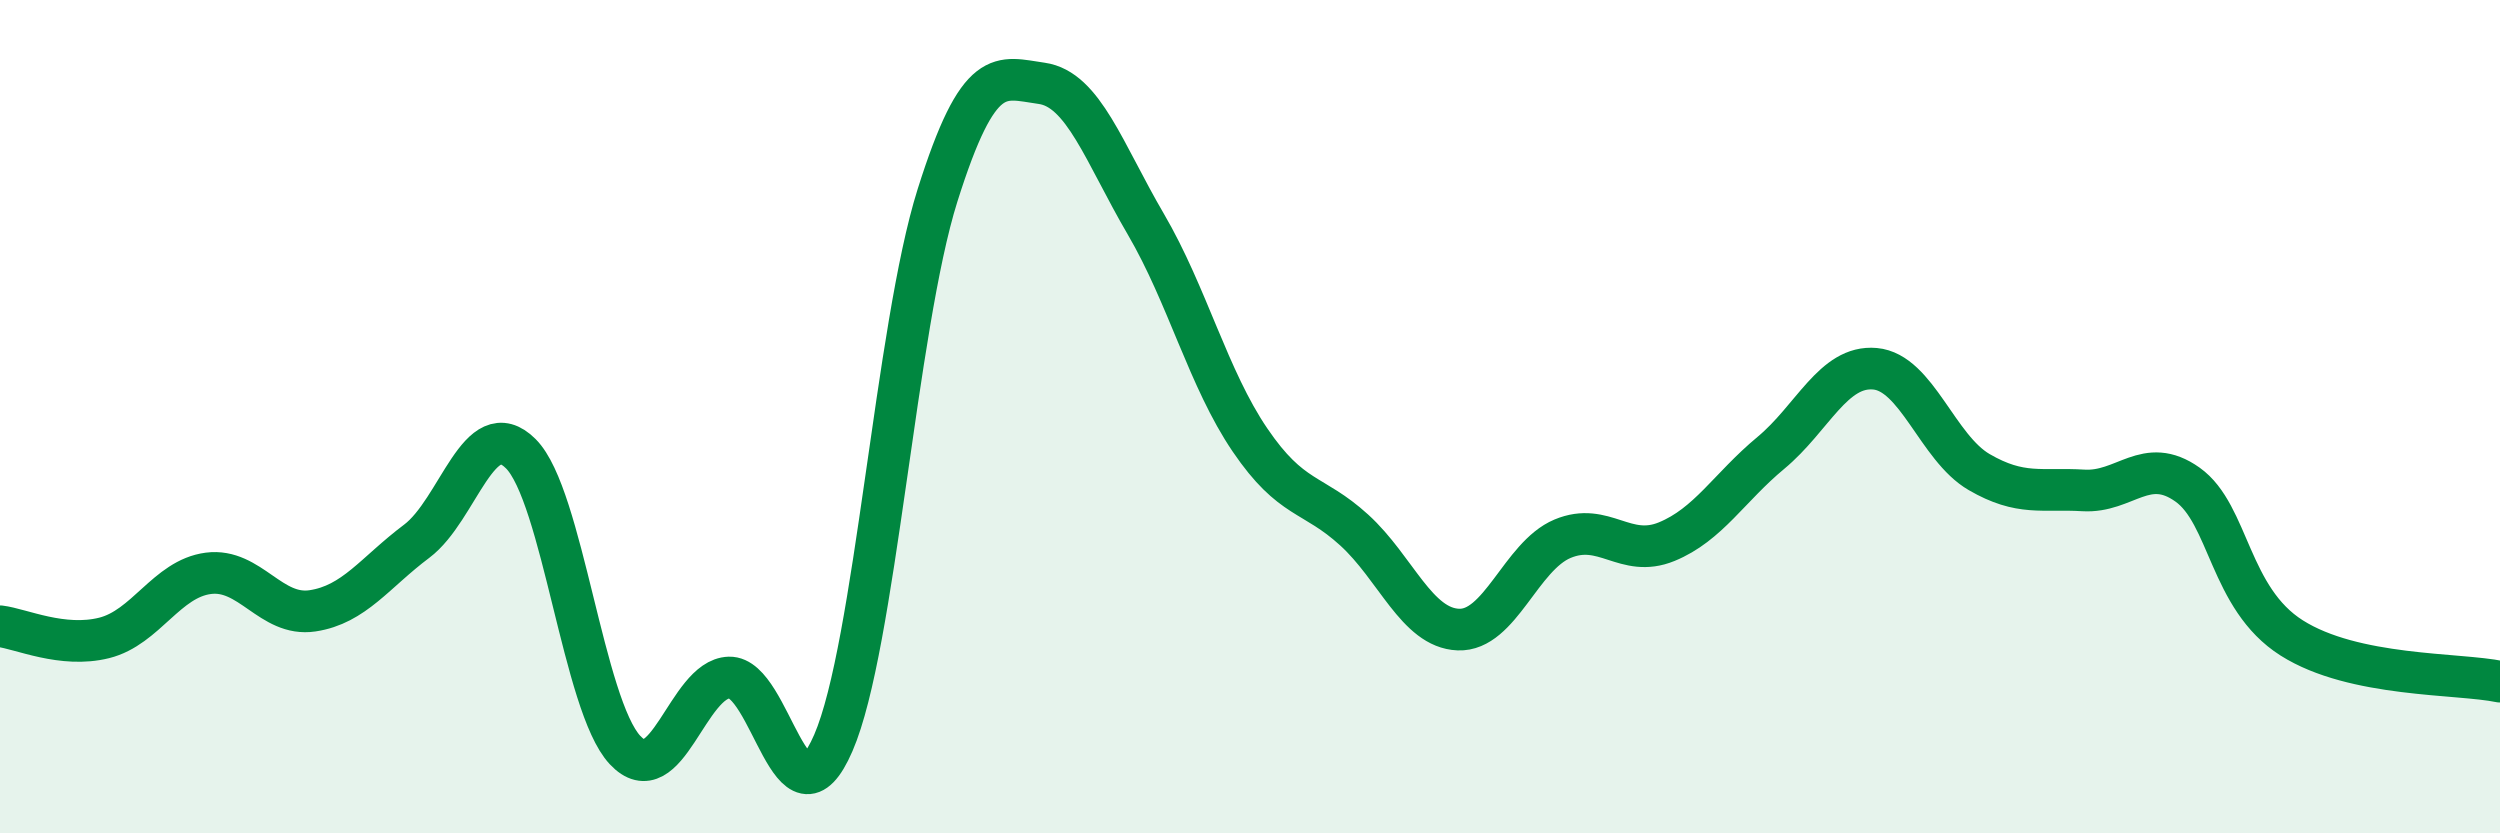
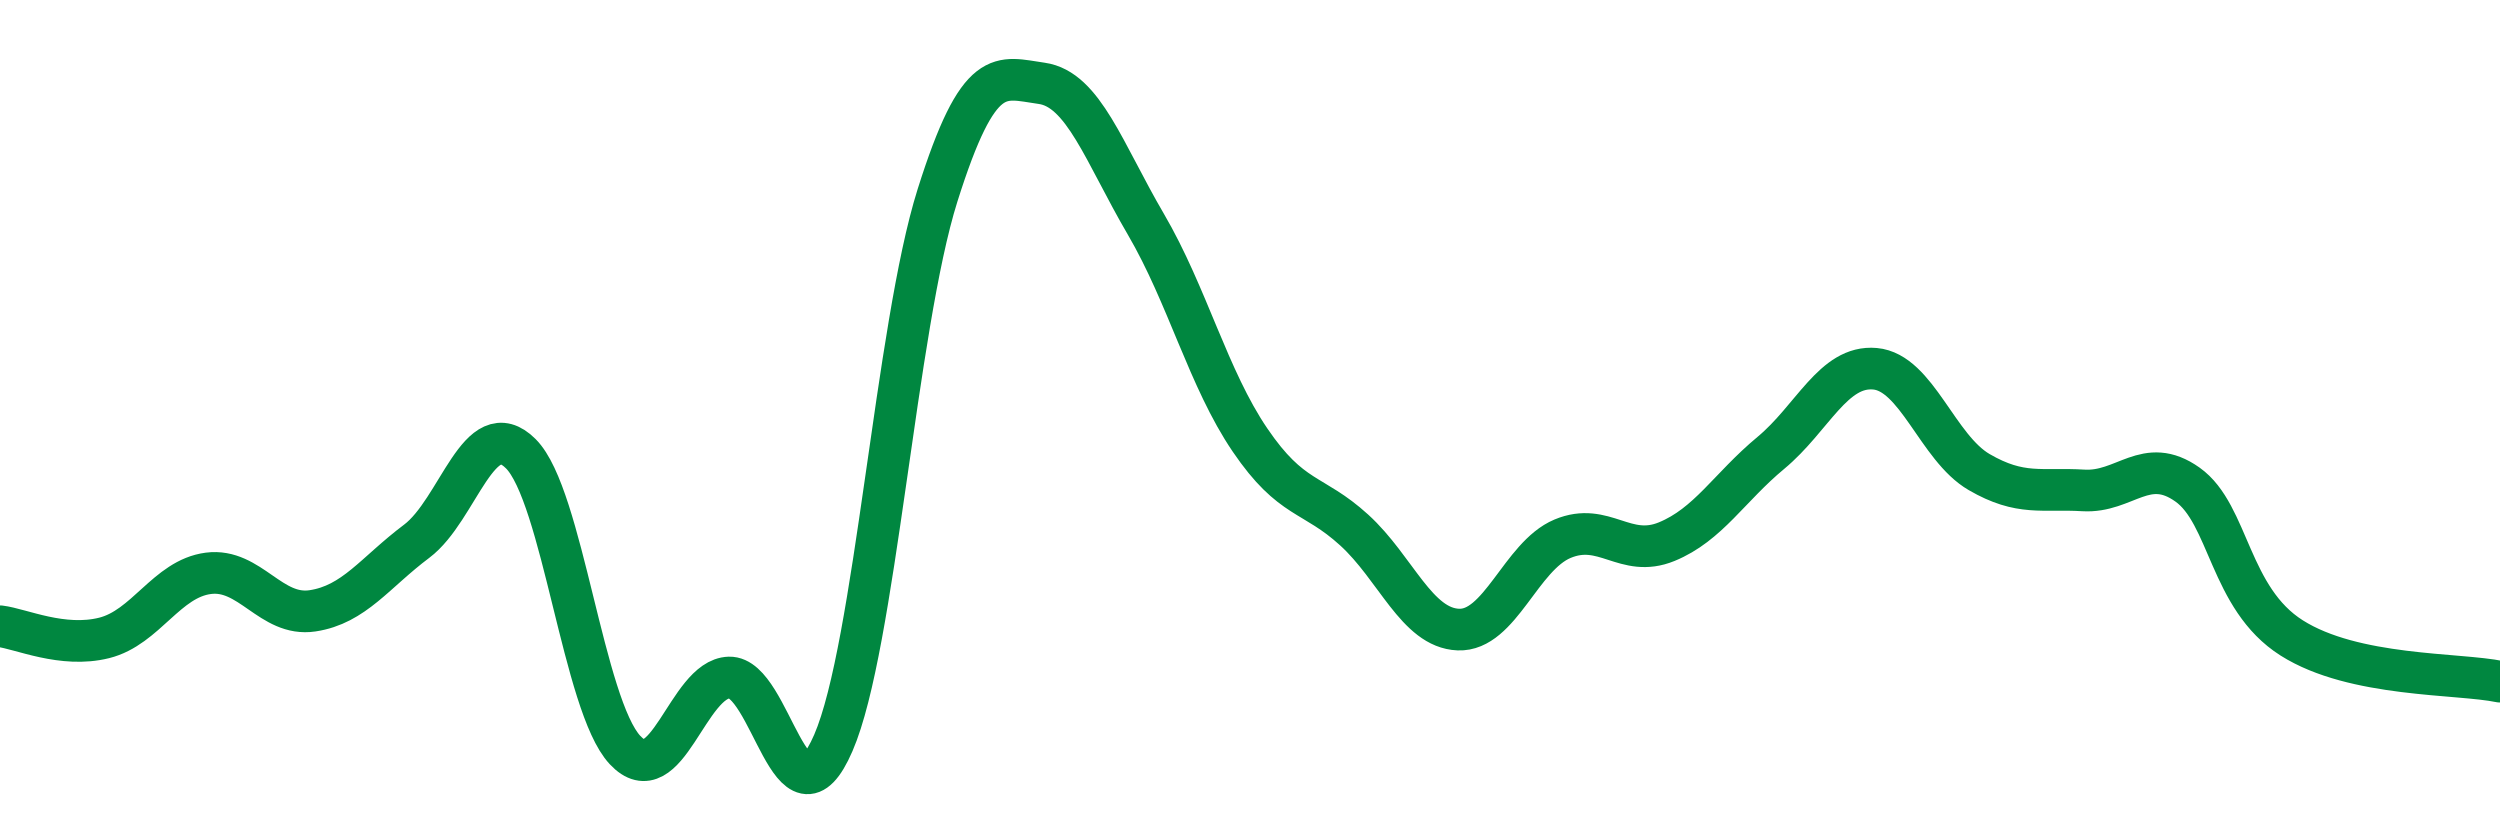
<svg xmlns="http://www.w3.org/2000/svg" width="60" height="20" viewBox="0 0 60 20">
-   <path d="M 0,15.03 C 0.5,15.09 1.5,15.56 2.5,15.31 C 3.5,15.06 4,13.89 5,13.76 C 6,13.63 6.5,14.81 7.5,14.66 C 8.5,14.51 9,13.74 10,12.99 C 11,12.24 11.5,9.89 12.5,10.89 C 13.5,11.89 14,16.93 15,18 C 16,19.07 16.5,16.29 17.5,16.26 C 18.5,16.23 19,20.14 20,17.83 C 21,15.52 21.5,7.86 22.5,4.69 C 23.5,1.52 24,1.86 25,2 C 26,2.14 26.5,3.67 27.5,5.38 C 28.5,7.09 29,9.09 30,10.56 C 31,12.03 31.5,11.81 32.5,12.72 C 33.5,13.63 34,15.07 35,15.11 C 36,15.15 36.5,13.35 37.5,12.93 C 38.5,12.51 39,13.41 40,13 C 41,12.59 41.5,11.7 42.5,10.87 C 43.5,10.04 44,8.76 45,8.85 C 46,8.94 46.5,10.75 47.5,11.33 C 48.5,11.91 49,11.71 50,11.77 C 51,11.83 51.5,10.92 52.5,11.63 C 53.5,12.34 53.5,14.36 55,15.31 C 56.5,16.26 59,16.15 60,16.36L60 20L0 20Z" fill="#008740" opacity="0.1" stroke-linecap="round" stroke-linejoin="round" />
  <path d="M 0,15.03 C 0.5,15.09 1.5,15.56 2.5,15.31 C 3.5,15.06 4,13.89 5,13.76 C 6,13.63 6.5,14.81 7.5,14.66 C 8.5,14.51 9,13.74 10,12.99 C 11,12.24 11.5,9.89 12.5,10.89 C 13.5,11.89 14,16.93 15,18 C 16,19.07 16.5,16.29 17.5,16.26 C 18.5,16.23 19,20.14 20,17.83 C 21,15.52 21.5,7.86 22.5,4.69 C 23.5,1.52 24,1.86 25,2 C 26,2.14 26.5,3.67 27.5,5.38 C 28.5,7.09 29,9.09 30,10.56 C 31,12.03 31.5,11.81 32.5,12.72 C 33.5,13.63 34,15.07 35,15.11 C 36,15.15 36.5,13.35 37.5,12.93 C 38.5,12.51 39,13.41 40,13 C 41,12.59 41.5,11.7 42.5,10.87 C 43.5,10.04 44,8.76 45,8.85 C 46,8.94 46.5,10.75 47.5,11.33 C 48.5,11.91 49,11.71 50,11.77 C 51,11.83 51.5,10.92 52.5,11.63 C 53.5,12.34 53.5,14.36 55,15.31 C 56.5,16.26 59,16.15 60,16.36" stroke="#008740" stroke-width="1" fill="none" stroke-linecap="round" stroke-linejoin="round" />
</svg>